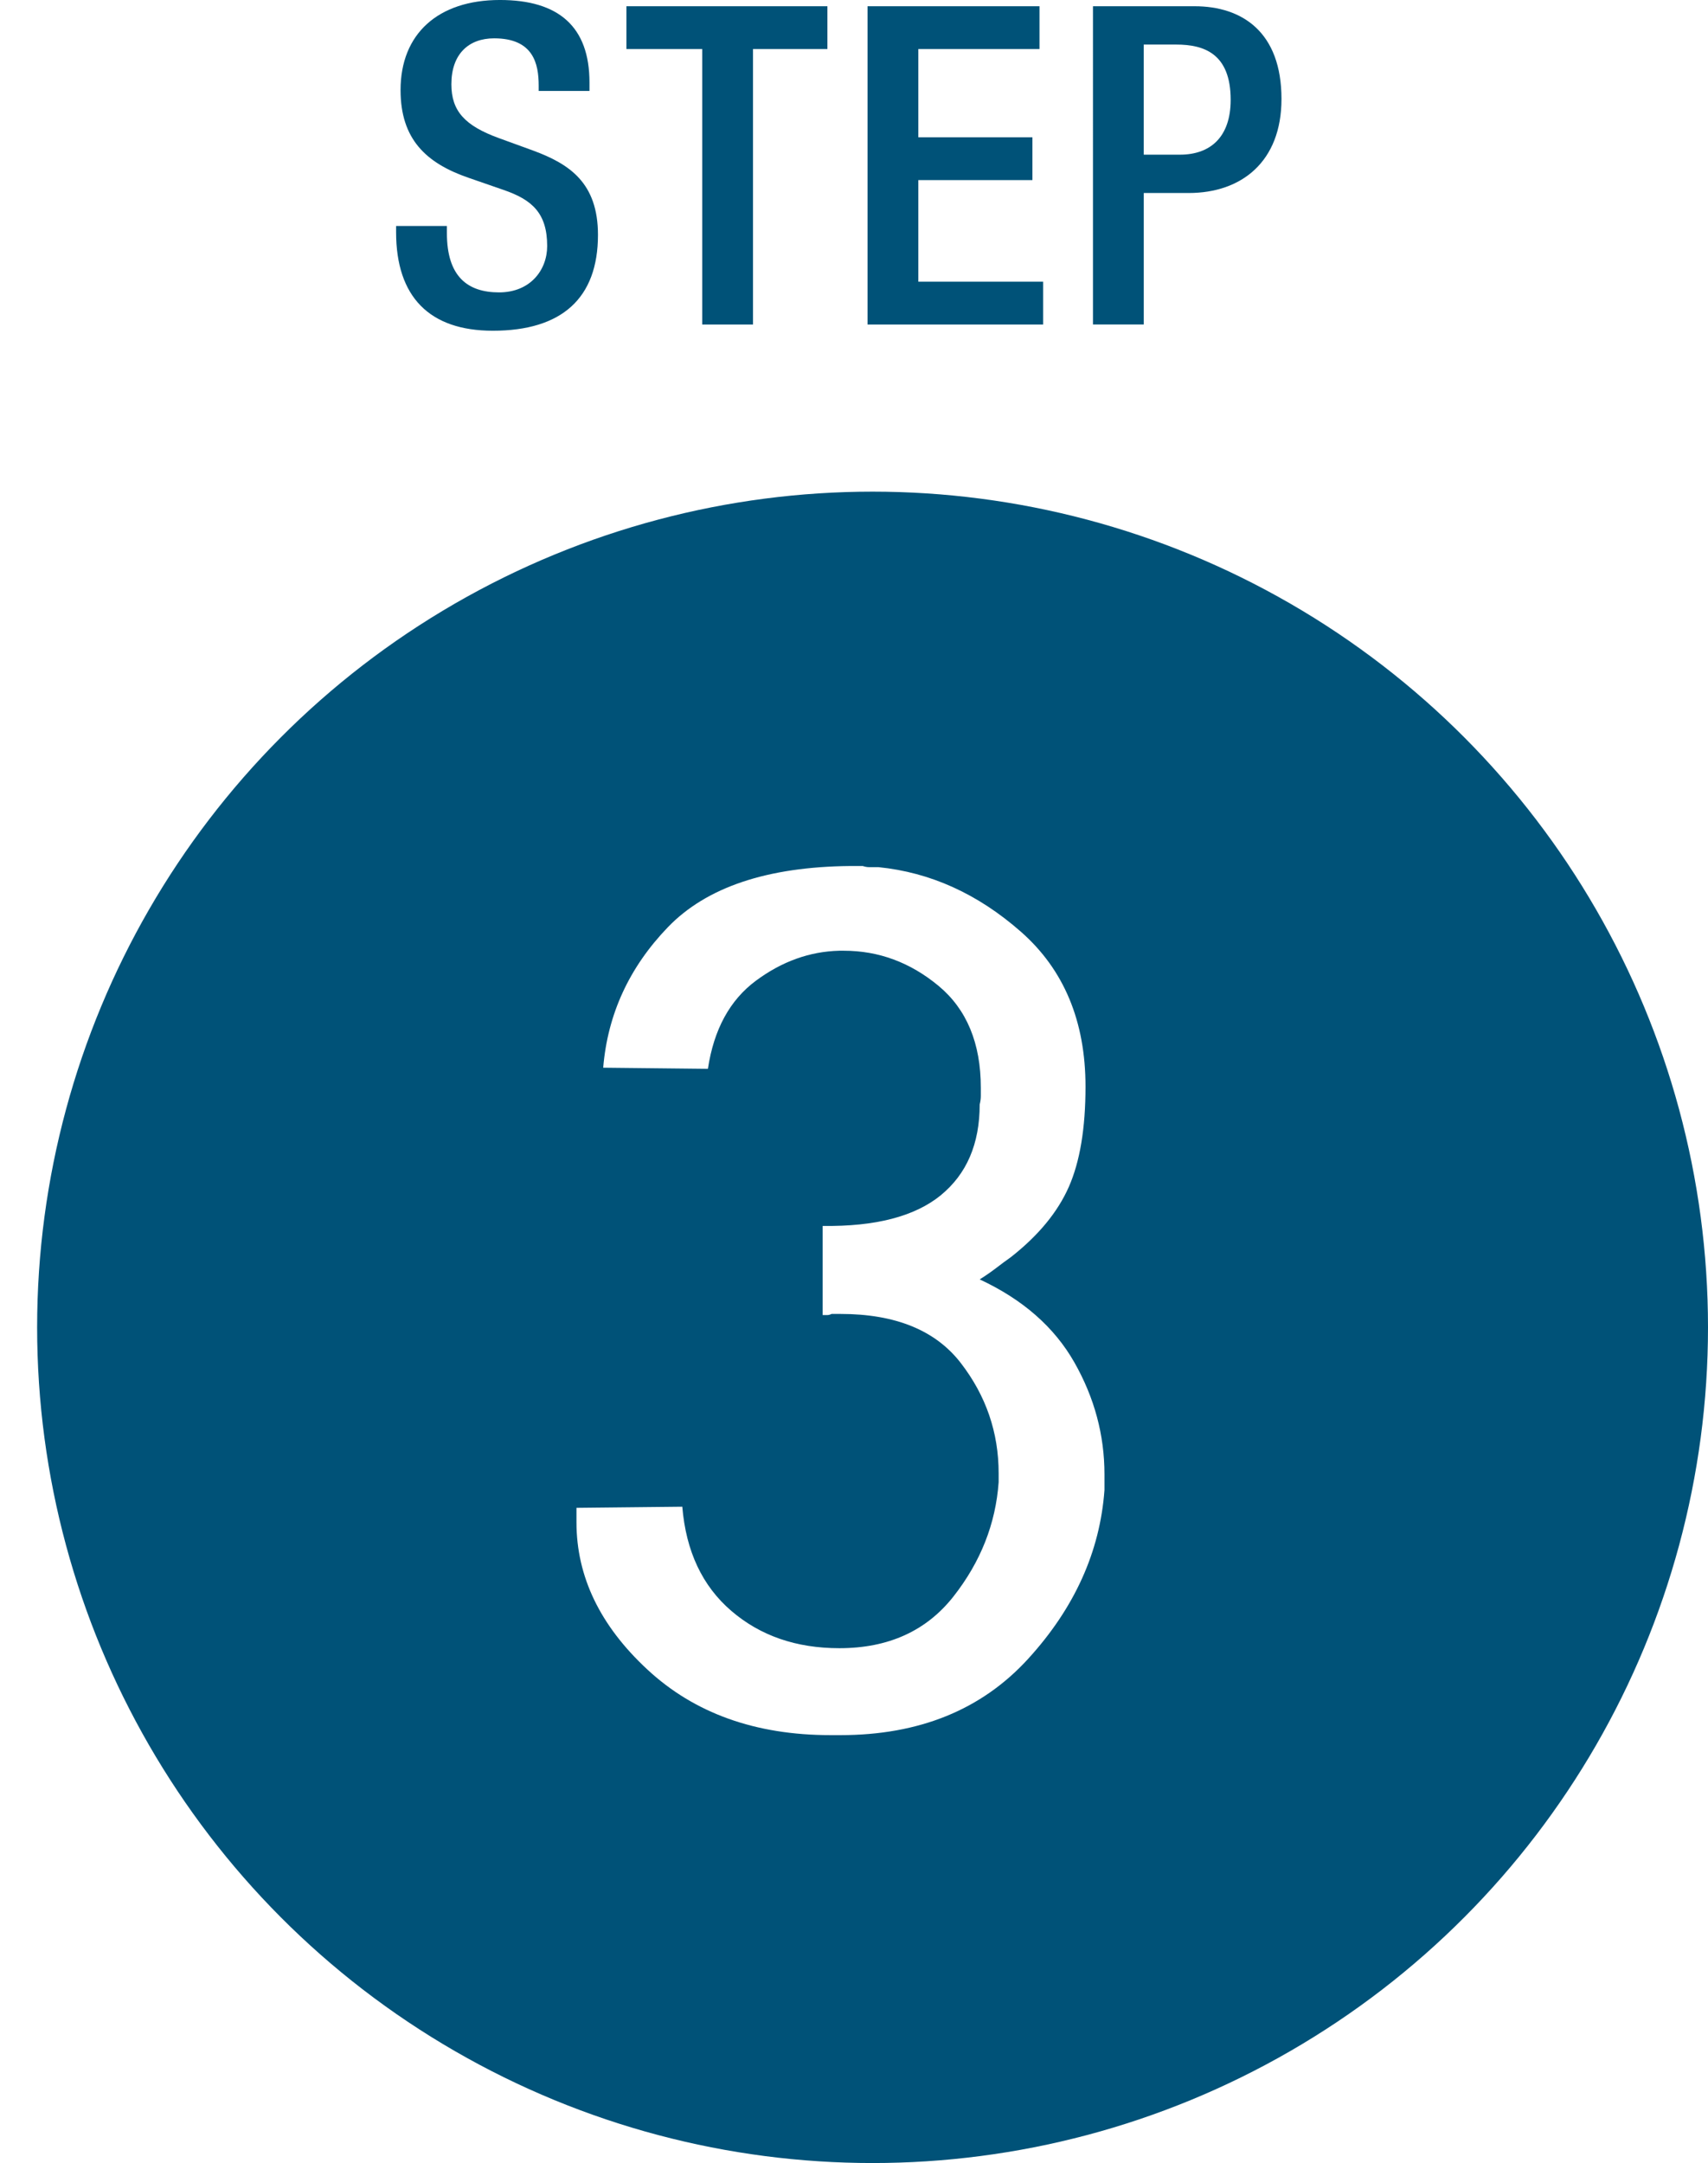
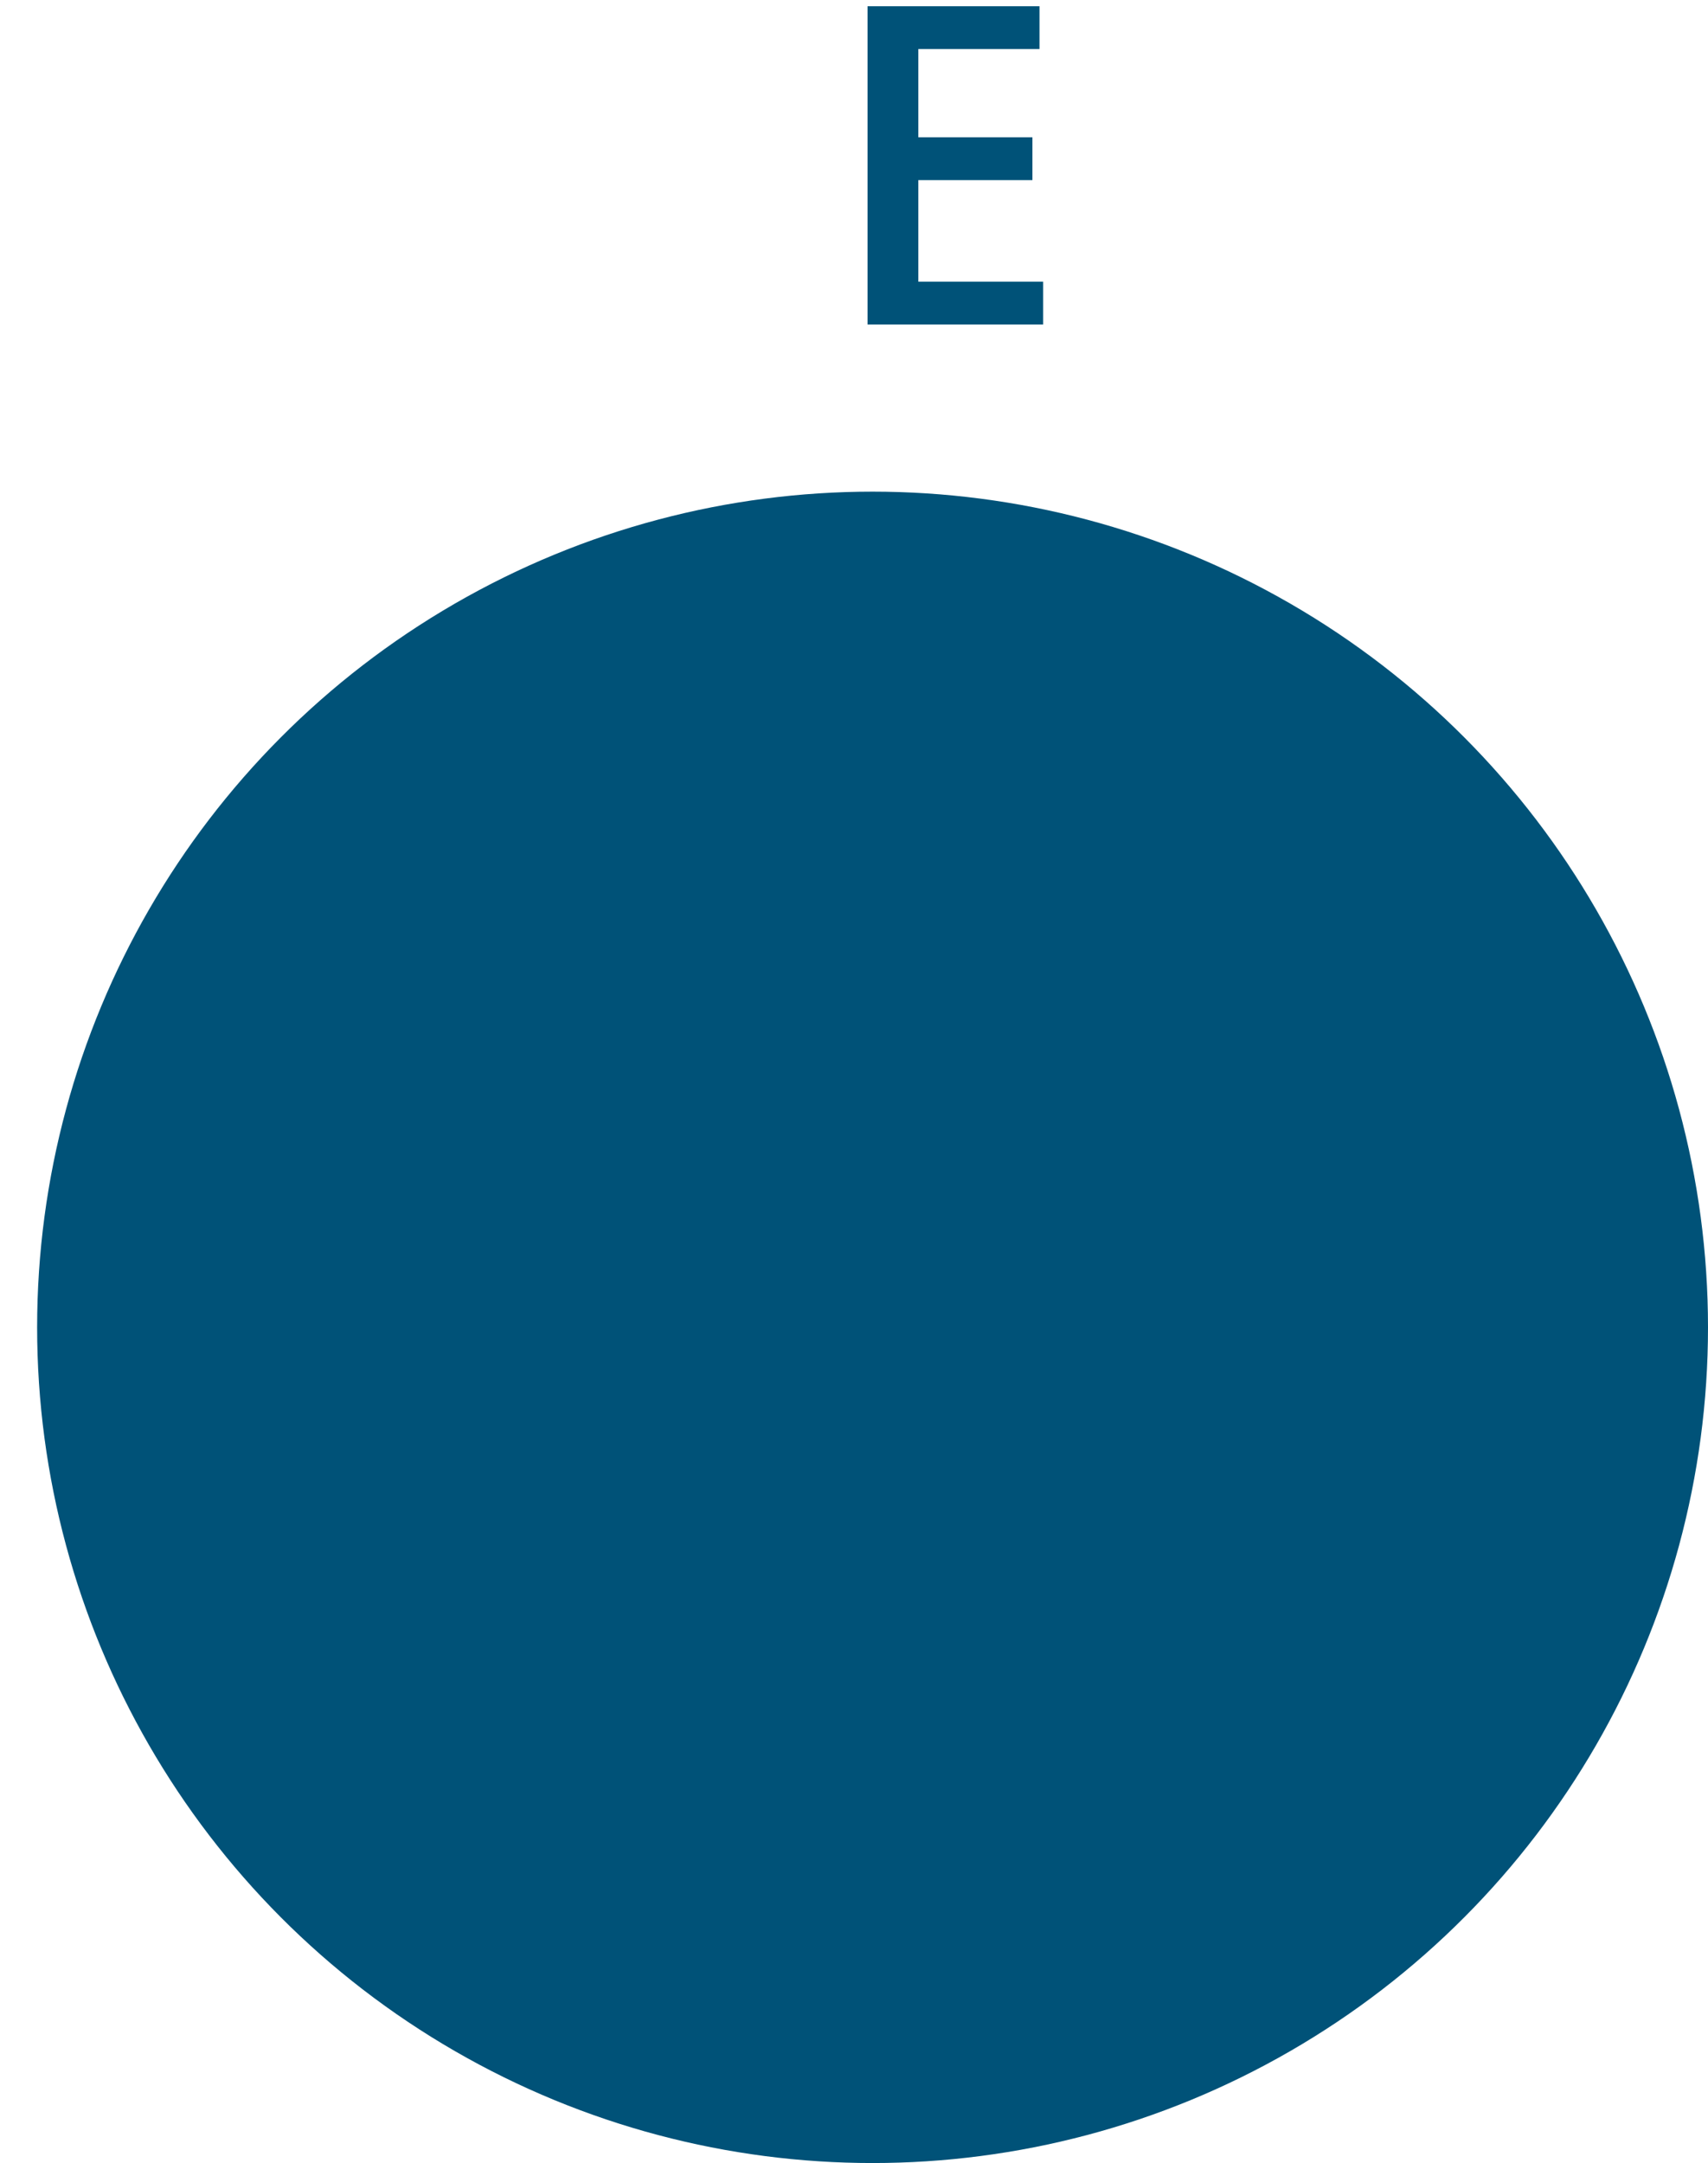
<svg xmlns="http://www.w3.org/2000/svg" id="b" data-name="レイヤー 2" width="92" height="116.474" viewBox="0 0 92 116.474">
  <defs>
    <style>
      .f, .g {
        fill: #005278;
      }

      .f, .g, .h {
        stroke-width: 0px;
      }

      .g {
        filter: url(#d);
      }

      .h {
        fill: #fff;
      }
    </style>
    <filter id="d" data-name="drop-shadow-1" filterUnits="userSpaceOnUse">
      <feOffset dx="2" dy="3" />
      <feGaussianBlur result="e" stdDeviation="0" />
      <feFlood flood-color="#000" flood-opacity=".2" />
      <feComposite in2="e" operator="in" />
      <feComposite in="SourceGraphic" />
    </filter>
  </defs>
  <g id="c" data-name="レイヤー 1">
    <circle class="g" cx="45" cy="68.474" r="45" />
    <g>
-       <path class="f" d="M31.752,4.44v.456h-2.736v-.288c0-1.176-.287-2.544-2.4-2.544-1.367,0-2.303.84-2.303,2.472,0,1.44.719,2.232,2.568,2.904l1.848.672c1.943.721,3.48,1.729,3.48,4.537,0,3.408-1.945,5.16-5.664,5.16-3.41,0-5.209-1.824-5.209-5.305v-.336h2.736v.385c0,2.328,1.104,3.191,2.809,3.191,1.68,0,2.592-1.199,2.592-2.496,0-1.775-.816-2.496-2.354-3.023l-1.871-.648c-2.305-.793-3.672-2.088-3.672-4.729,0-3.024,2.016-4.849,5.352-4.849,3.168,0,4.824,1.44,4.824,4.44Z" />
-       <path class="f" d="M44.568.336v2.304h-4.008v14.834h-2.736V2.64h-4.082V.336h10.826Z" />
      <path class="f" d="M55.992.336v2.304h-6.527v4.753h6.145v2.304h-6.145v5.473h6.721v2.305h-9.457V.336h9.264Z" />
-       <path class="f" d="M64.344.336c2.568,0,4.682,1.393,4.682,4.993,0,3.384-2.16,5.064-4.994,5.064h-2.424v7.08h-2.736V.336h5.473ZM63.553,8.329c1.656,0,2.736-.961,2.736-2.953,0-2.496-1.441-2.976-2.93-2.976h-1.752v5.929h1.945Z" />
    </g>
-     <path class="h" d="M50.67,64.364c1.399-1.141,2.1-2.77,2.1-4.891.04-.159.061-.31.061-.45v-.45c0-2.399-.761-4.229-2.28-5.49-1.521-1.26-3.22-1.889-5.1-1.889h-.24c-1.601.039-3.101.58-4.5,1.619-1.4,1.041-2.261,2.621-2.58,4.74l-5.64-.061c.24-2.879,1.399-5.399,3.479-7.56s5.36-3.26,9.84-3.3h.66c.12.04.229.061.33.061h.51c2.8.279,5.36,1.439,7.681,3.479,2.319,2.04,3.479,4.82,3.479,8.34,0,2.241-.3,4.04-.899,5.399-.601,1.361-1.641,2.621-3.12,3.781-.28.199-.551.399-.811.6-.261.2-.55.4-.87.6,2.32,1.08,4.021,2.57,5.101,4.471s1.62,3.91,1.62,6.029v.84c-.24,3.32-1.611,6.352-4.11,9.09-2.5,2.74-5.87,4.11-10.11,4.11h-.539c-4.041,0-7.331-1.179-9.87-3.54-2.541-2.359-3.811-5-3.811-7.92v-.779l5.7-.061c.199,2.4,1.08,4.27,2.64,5.609,1.561,1.342,3.5,2.01,5.82,2.01,2.64,0,4.689-.93,6.15-2.789,1.459-1.86,2.27-3.91,2.43-6.15v-.48c0-2.199-.681-4.179-2.04-5.939-1.36-1.76-3.521-2.641-6.48-2.641h-.479c-.081.041-.16.061-.24.061h-.24v-4.8c2.84.04,4.96-.511,6.36-1.649Z" />
  </g>
</svg>